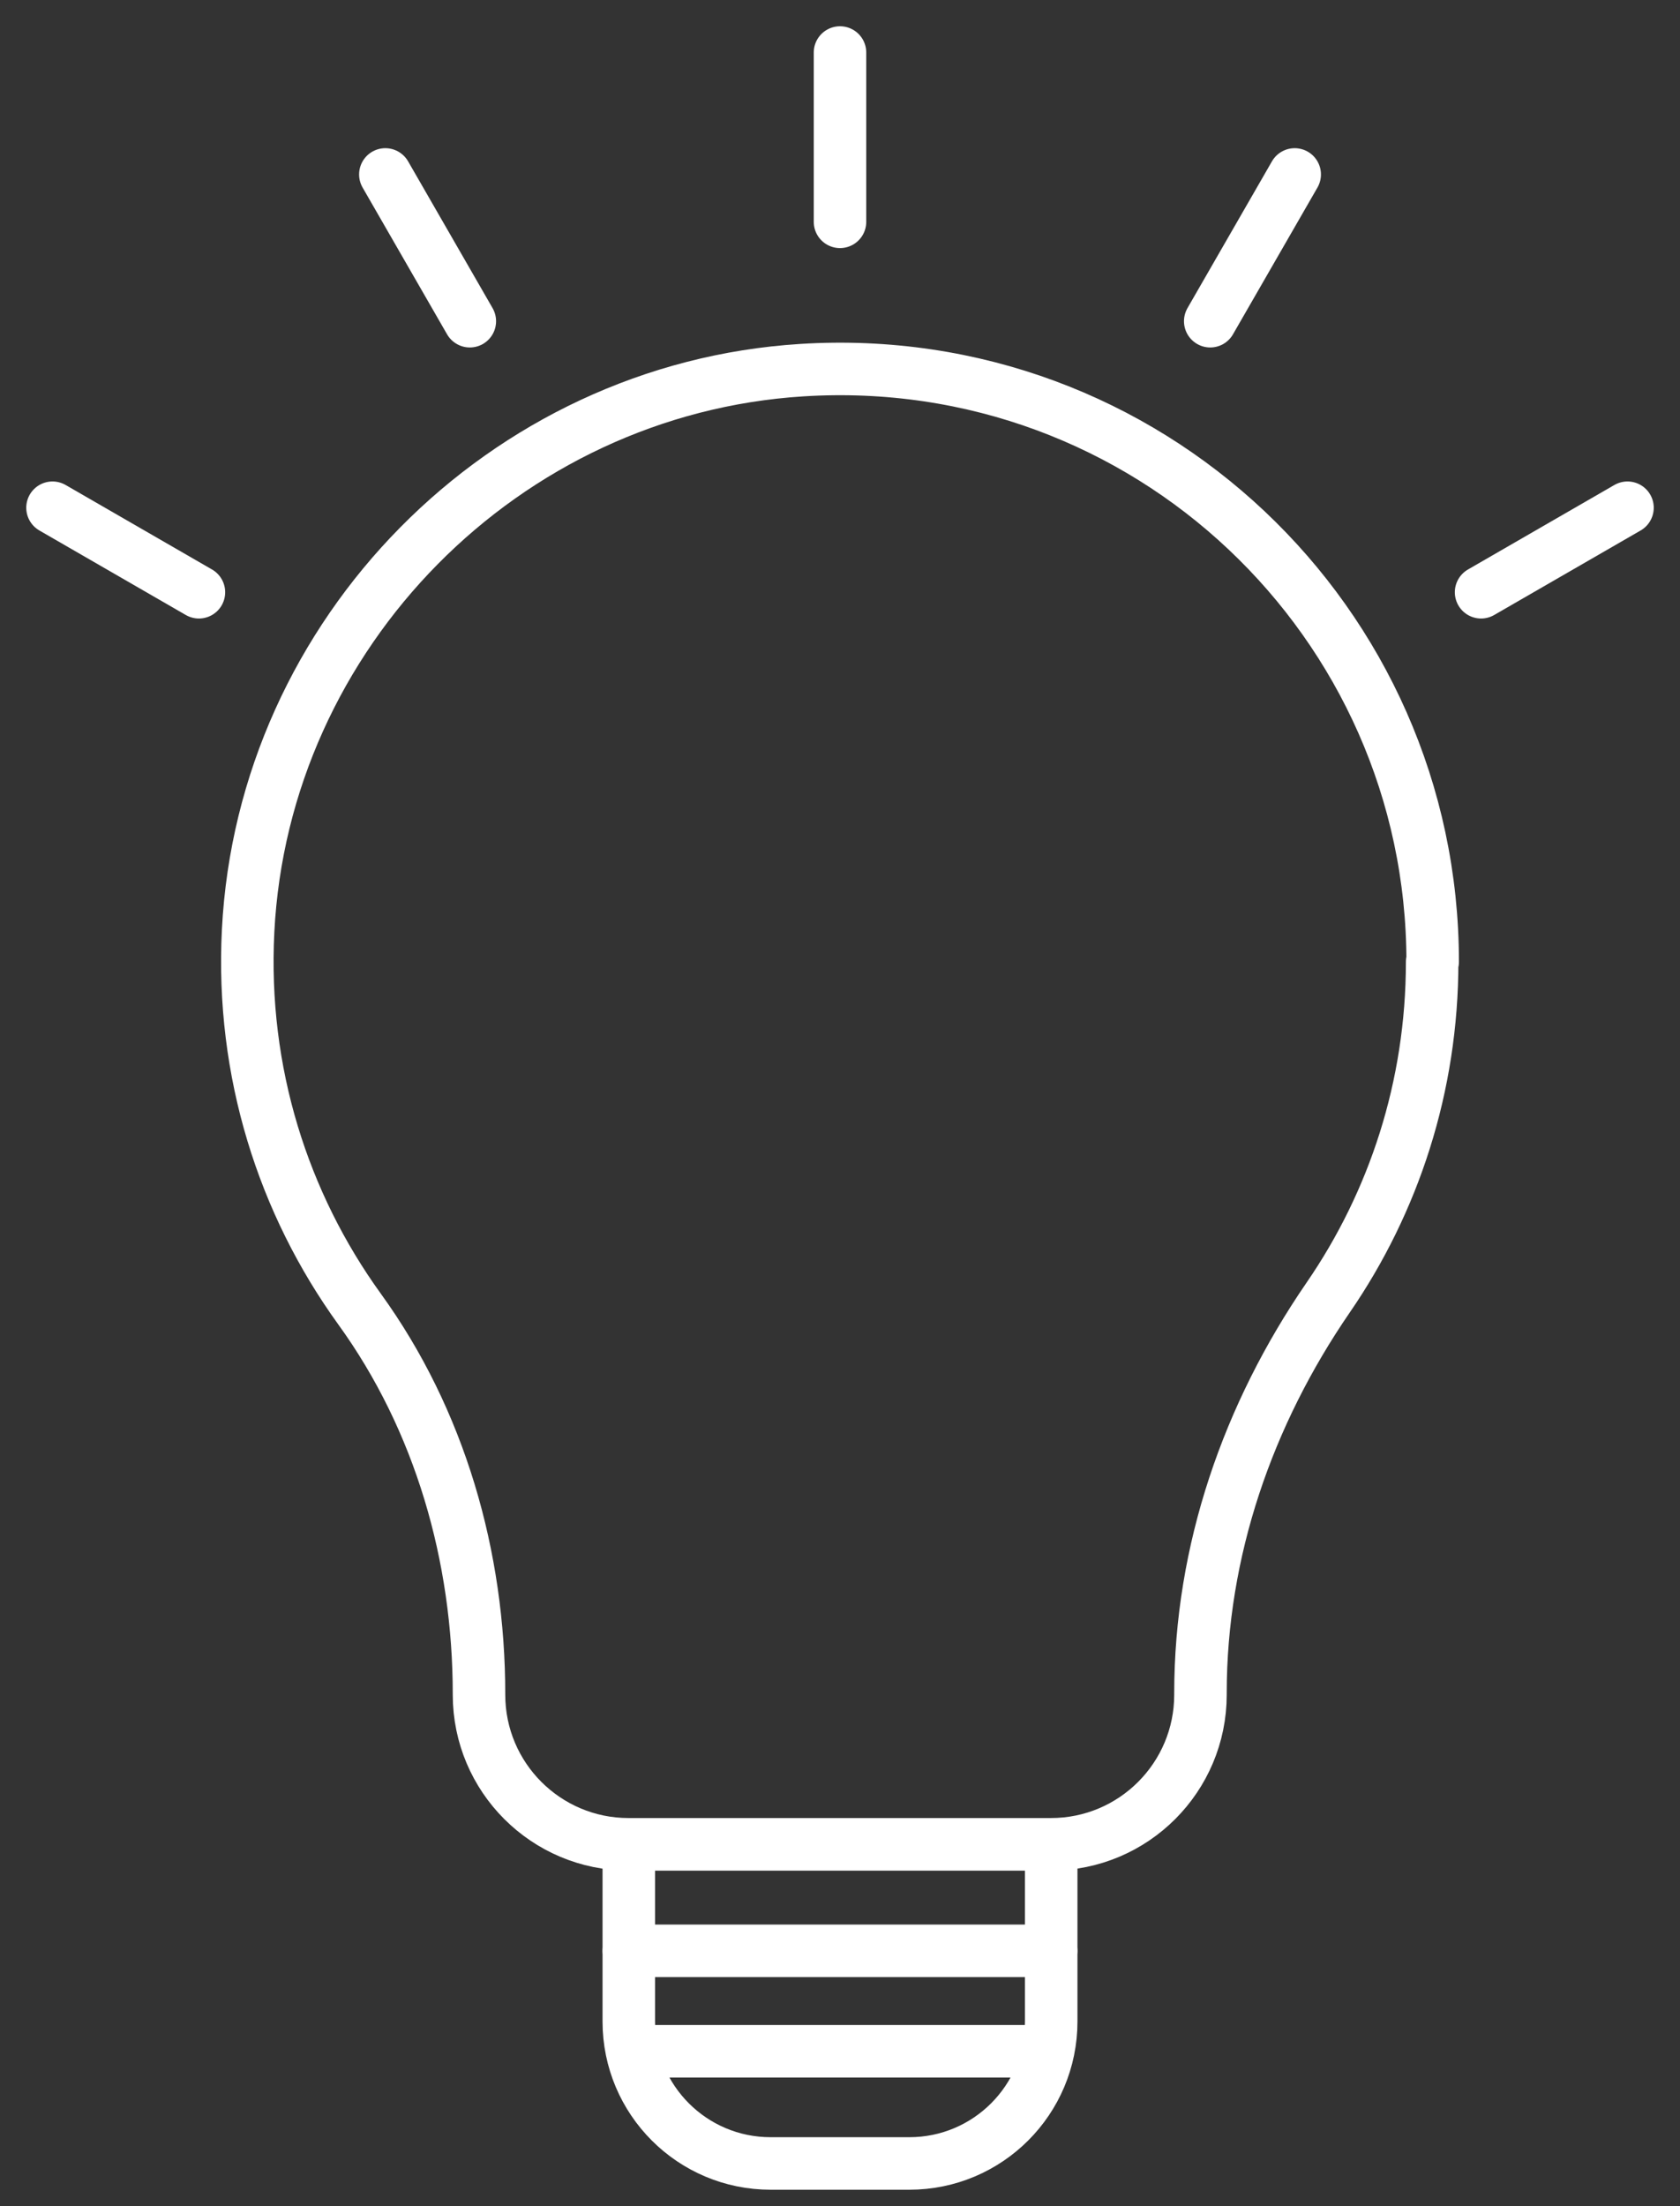
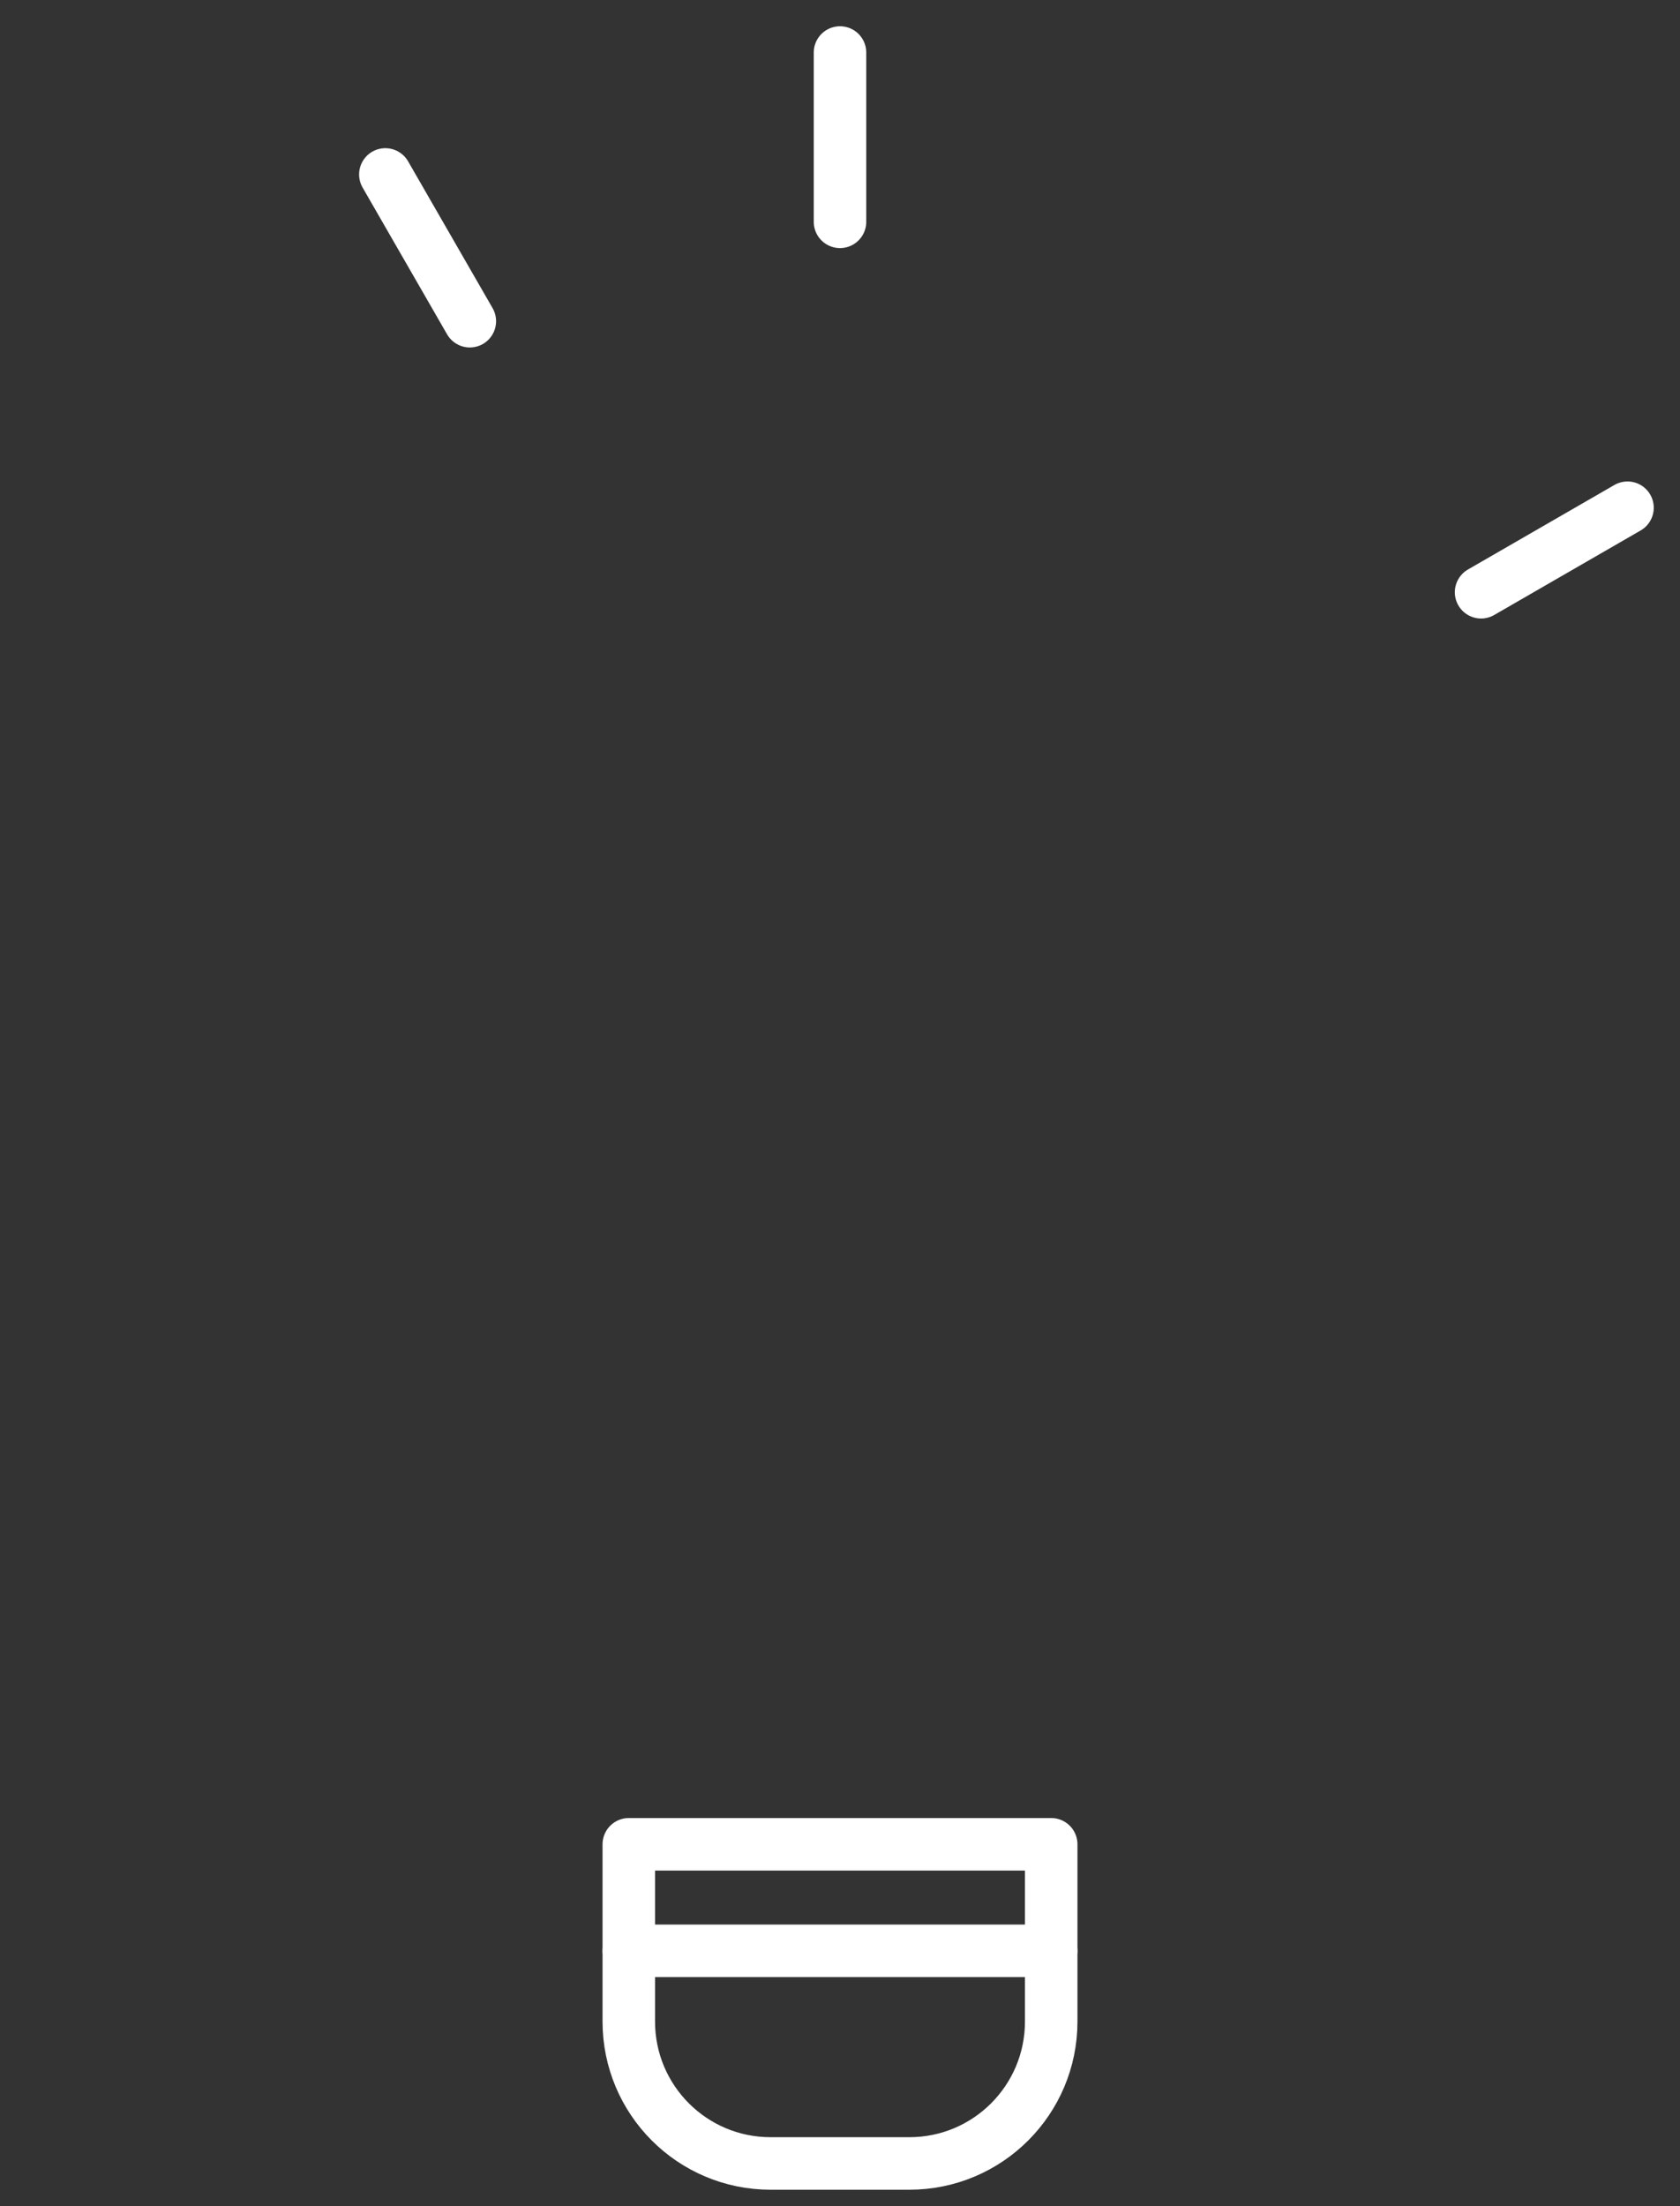
<svg xmlns="http://www.w3.org/2000/svg" width="32" height="42" viewBox="0 0 32 42" fill="none">
  <rect x="0" y="0" width="32" height="42" fill="#333333" stroke="none" />
-   <path d="M27.289 18.311C27.289 11.835 21.837 6.632 15.269 7.047C9.602 7.403 5.014 12.05 4.726 17.721C4.589 20.413 5.399 22.915 6.847 24.919C8.383 27.04 9.124 29.635 9.124 32.253V32.263C9.124 33.838 10.402 35.111 11.972 35.111H20.018C21.594 35.111 22.866 33.833 22.866 32.263V32.234C22.866 29.527 23.768 26.928 25.3 24.7C26.548 22.886 27.279 20.686 27.279 18.311H27.289Z" stroke="white" stroke-linecap="round" stroke-linejoin="round" />
  <path d="M11.977 37.139H20.023" stroke="white" stroke-linecap="round" stroke-linejoin="round" />
-   <path d="M12.108 39.051H19.891" stroke="white" stroke-linecap="round" stroke-linejoin="round" />
  <path d="M16 1V4.223" stroke="white" stroke-linecap="round" stroke-linejoin="round" />
  <path d="M7.34 3.321L8.949 6.115" stroke="white" stroke-linecap="round" stroke-linejoin="round" />
-   <path d="M1 9.666L3.789 11.275" stroke="white" stroke-linecap="round" stroke-linejoin="round" />
-   <path d="M24.661 3.321L23.052 6.115" stroke="white" stroke-linecap="round" stroke-linejoin="round" />
  <path d="M31 9.666L28.211 11.275" stroke="white" stroke-linecap="round" stroke-linejoin="round" />
  <path d="M11.977 35.111V38.485C11.977 39.978 13.186 41.187 14.678 41.187H17.321C18.813 41.187 20.023 39.978 20.023 38.485V35.111H11.977Z" stroke="white" stroke-linecap="round" stroke-linejoin="round" />
</svg>